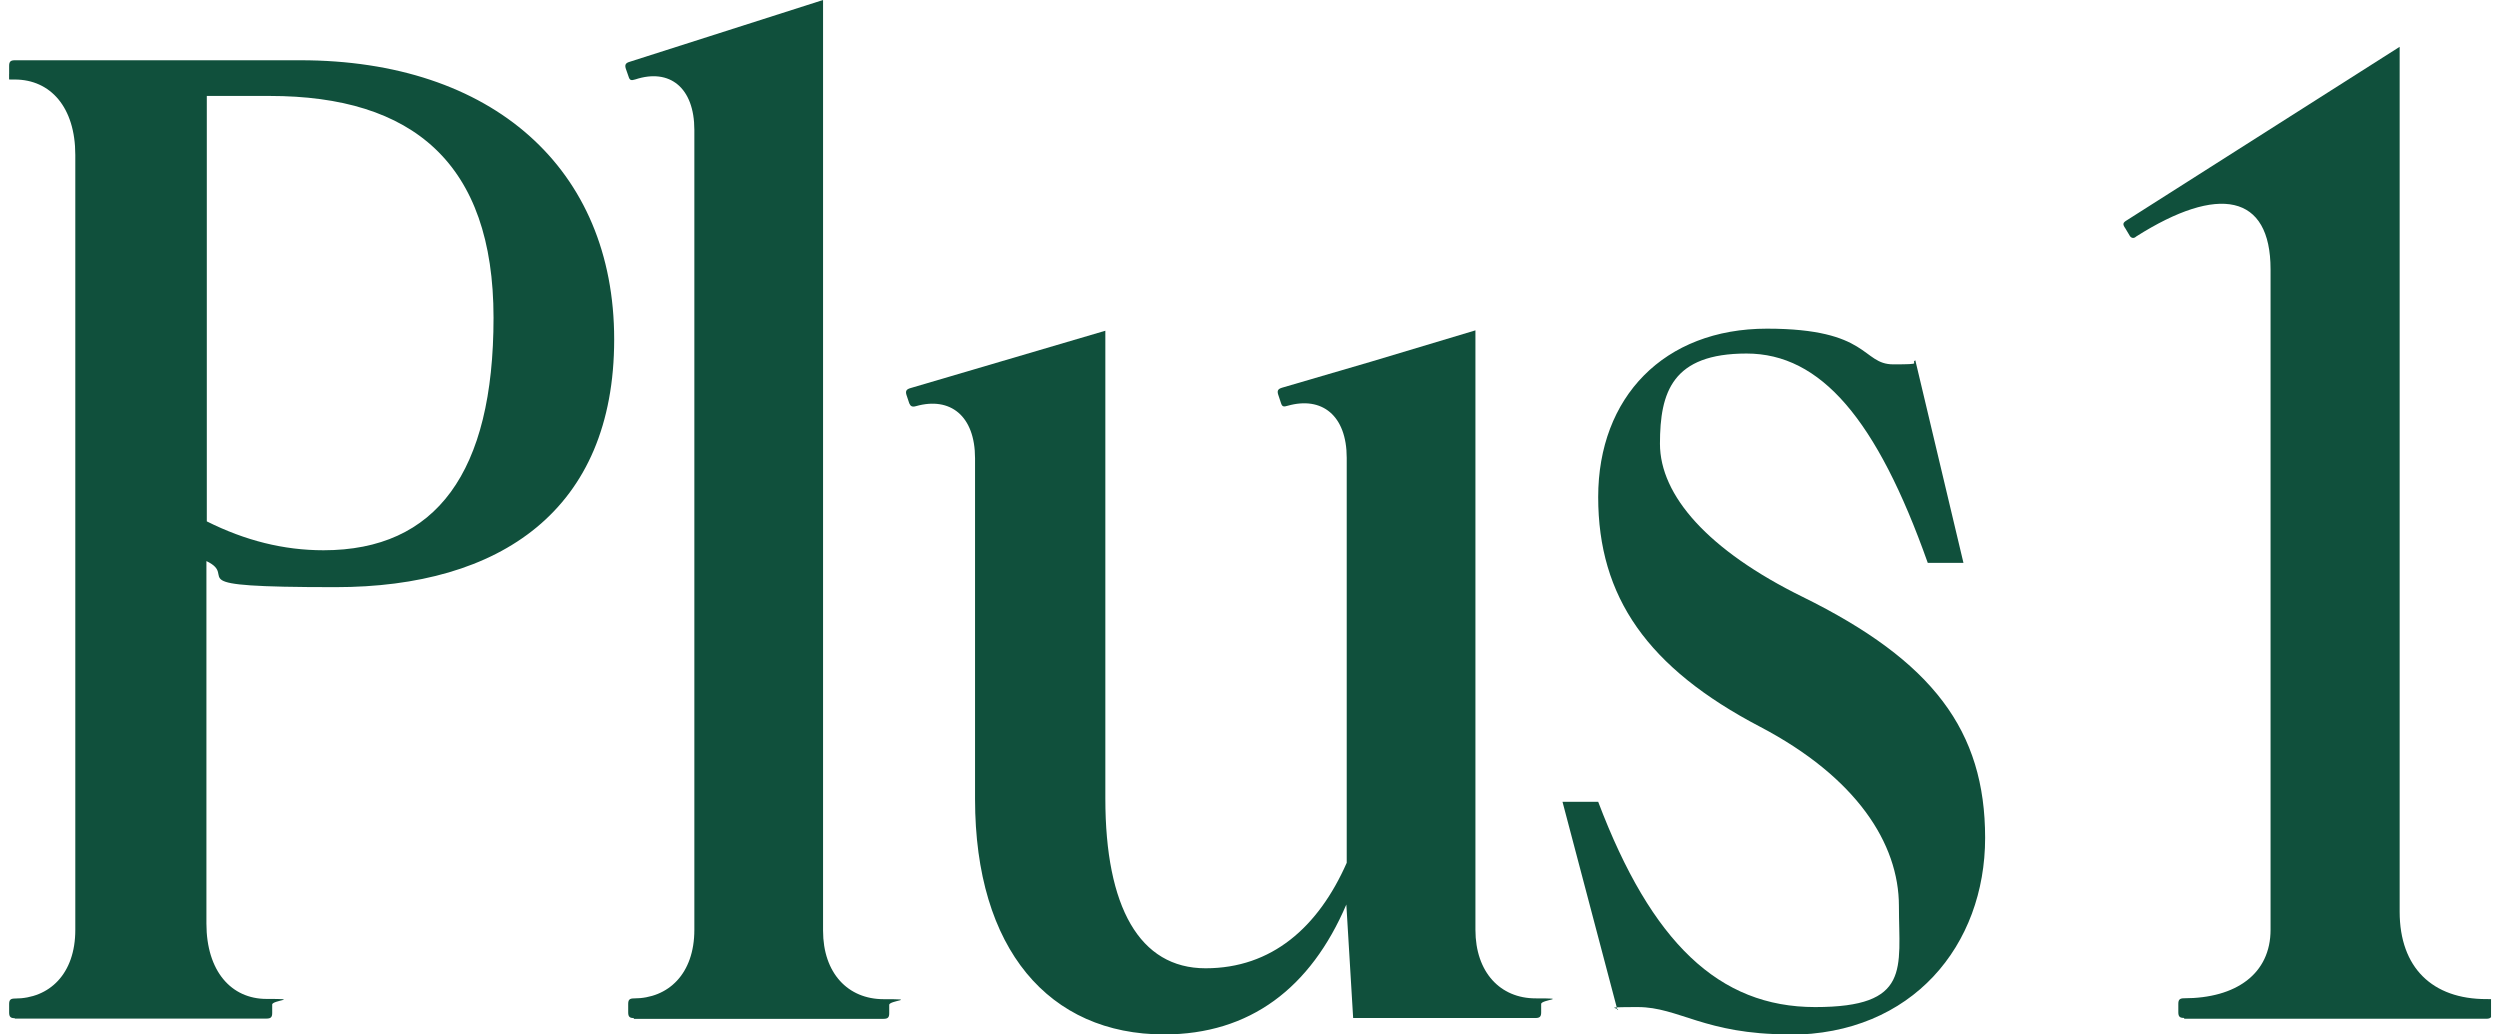
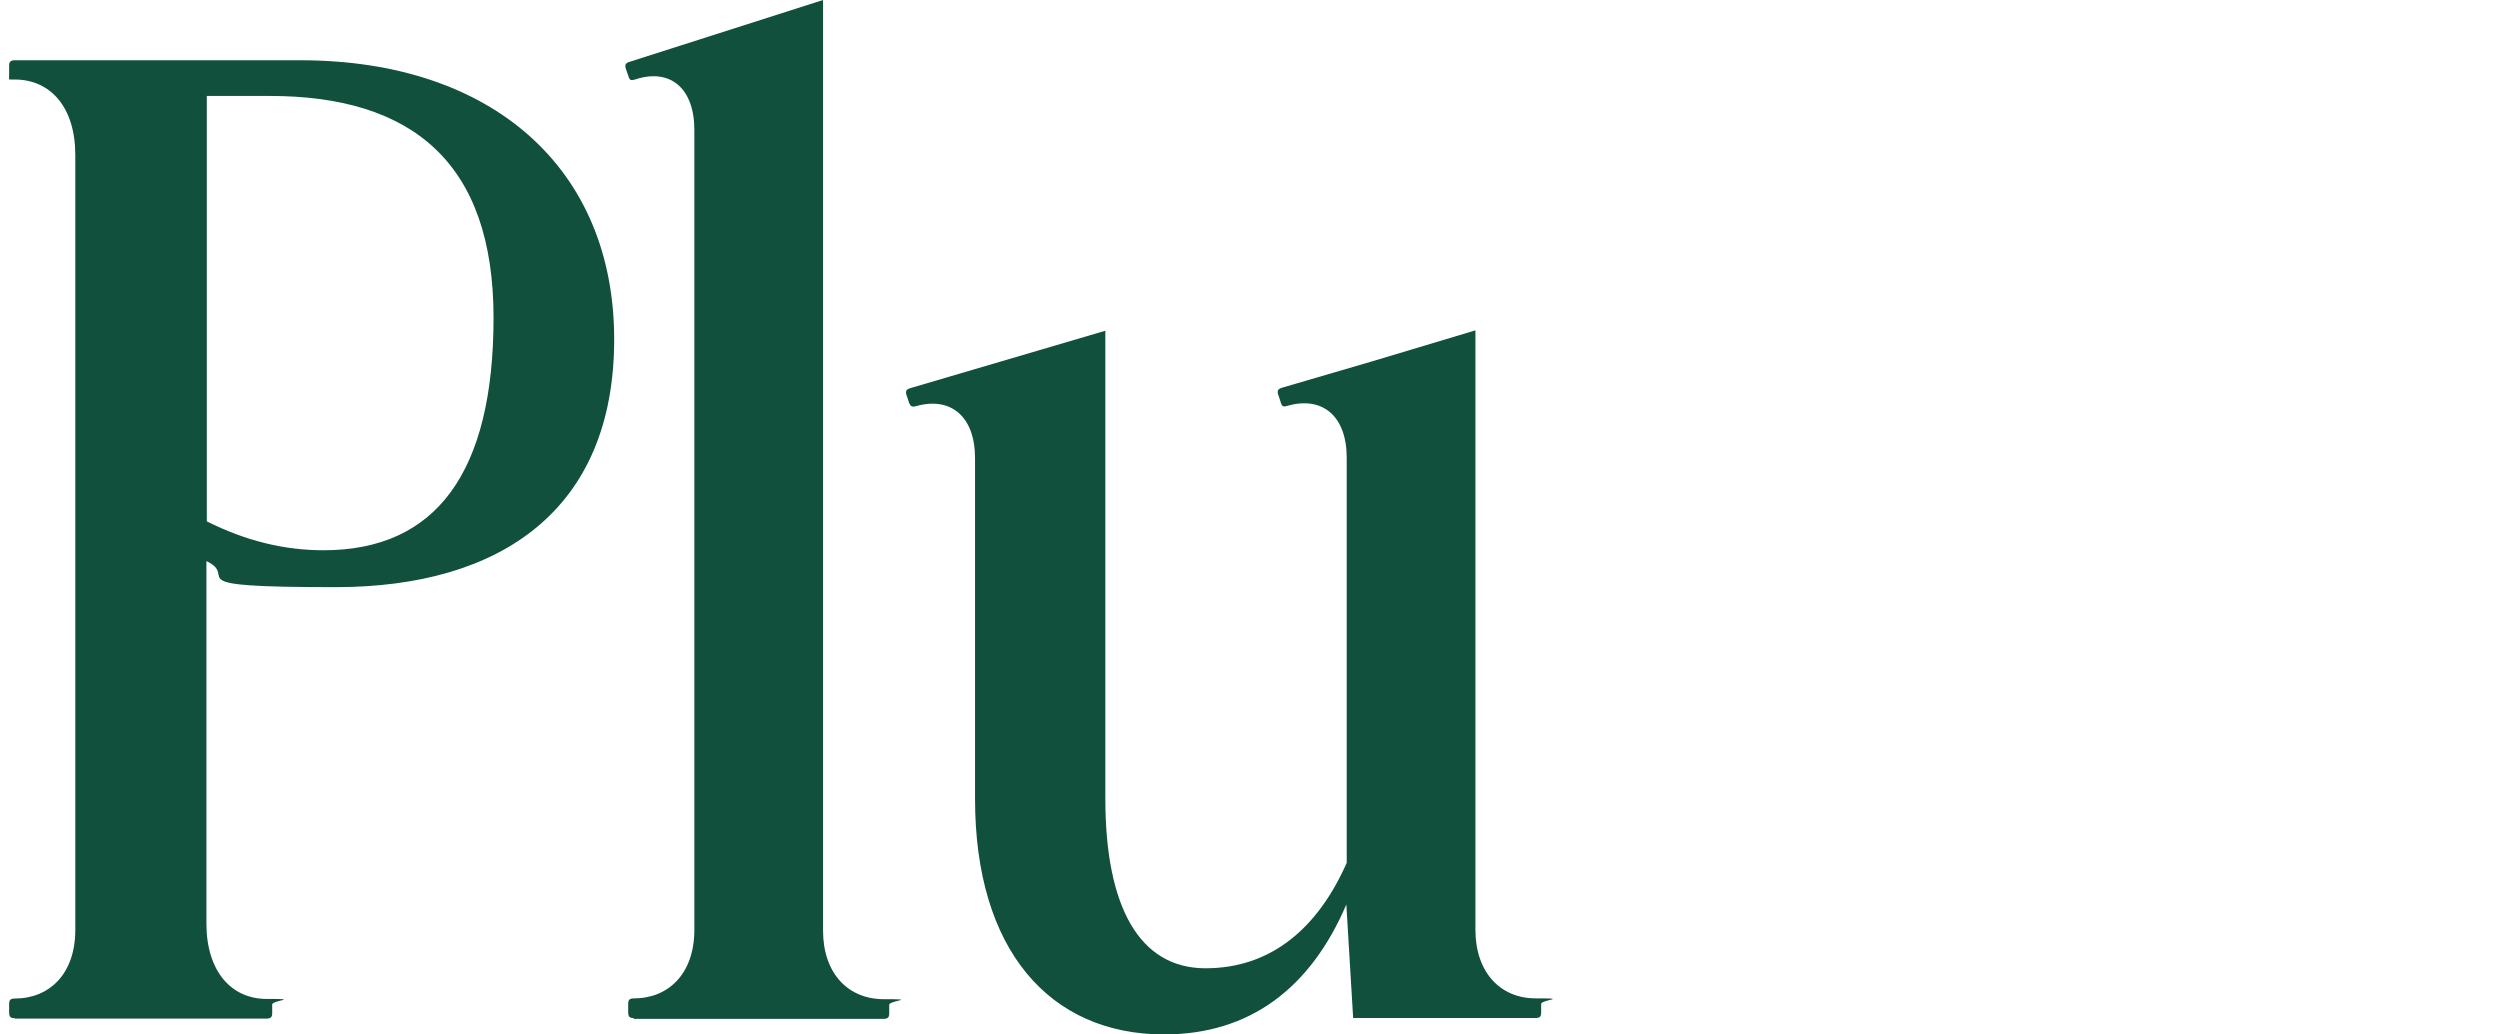
<svg xmlns="http://www.w3.org/2000/svg" width="58" height="24" viewBox="0 0 58 24" fill="none">
  <g clip-path="url(#clip0_3258_35743)">
-     <path d="M41.496 23.997C39.552 23.997 38.948 23.364 37.999 23.364C37.05 23.364 37.645 23.392 37.524 23.43L36.25 18.602H37.078C38.315 21.867 39.878 23.364 42.111 23.364C44.343 23.364 44.055 22.471 44.055 21.02C44.055 19.569 43.069 18.034 40.836 16.862C38.222 15.495 37.078 13.848 37.078 11.532C37.078 9.216 38.603 7.625 40.994 7.625C43.385 7.625 43.19 8.453 43.924 8.453C44.659 8.453 44.306 8.425 44.436 8.36L45.552 13.058H44.724C43.543 9.727 42.241 8.202 40.52 8.202C38.799 8.202 38.511 9.095 38.511 10.295C38.511 11.495 39.627 12.769 41.822 13.848C44.845 15.337 46.055 16.955 46.055 19.439C46.055 21.923 44.371 24.006 41.506 24.006L41.496 23.997Z" fill="#10503C" />
    <path d="M27.011 23.999C24.341 23.999 22.621 22.027 22.621 18.538V10.632C22.621 9.645 22.044 9.199 21.253 9.422C21.16 9.45 21.123 9.422 21.095 9.357L21.03 9.162C21.002 9.069 21.03 9.031 21.123 9.004L25.644 7.673V18.529C25.644 21.041 26.434 22.464 27.969 22.464C29.504 22.464 30.583 21.515 31.244 20.017V10.622C31.244 9.636 30.667 9.19 29.876 9.413C29.783 9.441 29.746 9.441 29.718 9.348L29.653 9.152C29.625 9.059 29.653 9.022 29.746 8.994L31.811 8.39L34.23 7.664V21.571C34.23 22.557 34.807 23.162 35.625 23.162C36.444 23.162 35.755 23.19 35.755 23.292V23.487C35.755 23.58 35.727 23.618 35.625 23.618H31.393L31.235 20.985C30.407 22.92 29.002 23.999 27.002 23.999H27.011Z" fill="#10503C" />
    <path d="M14.704 23.619C14.611 23.619 14.574 23.591 14.574 23.488V23.293C14.574 23.2 14.602 23.163 14.704 23.163C15.504 23.163 16.109 22.595 16.109 21.572V3.014C16.109 2.028 15.532 1.581 14.741 1.842C14.648 1.87 14.611 1.87 14.583 1.777L14.518 1.591C14.49 1.498 14.518 1.46 14.611 1.433L19.095 0V21.591C19.095 22.577 19.672 23.181 20.5 23.181C21.327 23.181 20.63 23.209 20.63 23.312V23.507C20.63 23.6 20.602 23.637 20.5 23.637H14.704V23.619Z" fill="#10503C" />
    <path d="M0.343 23.622C0.25 23.622 0.212 23.594 0.212 23.491V23.296C0.212 23.203 0.24 23.166 0.343 23.166C1.143 23.166 1.747 22.598 1.747 21.575V3.594C1.747 2.487 1.17 1.845 0.343 1.845C-0.485 1.845 0.212 1.817 0.212 1.715V1.529C0.212 1.436 0.24 1.398 0.343 1.398H6.966C11.422 1.398 14.249 3.91 14.249 7.873C14.249 11.836 11.608 13.622 7.784 13.622C3.961 13.622 5.589 13.398 4.789 13.017V21.426C4.789 22.533 5.366 23.175 6.184 23.175C7.003 23.175 6.315 23.203 6.315 23.305V23.501C6.315 23.594 6.287 23.631 6.184 23.631H0.343V23.622ZM4.798 12.096C5.691 12.543 6.584 12.766 7.505 12.766C10.119 12.766 11.45 10.961 11.45 7.371C11.45 3.78 9.57 2.226 6.259 2.226H4.798V12.096Z" fill="#10503C" />
-     <path d="M50.668 23.616C50.575 23.616 50.537 23.588 50.537 23.486V23.291C50.537 23.198 50.565 23.16 50.668 23.16C51.877 23.16 52.677 22.593 52.677 21.57V6.249C52.677 4.5 51.468 4.277 49.561 5.486C49.495 5.551 49.43 5.514 49.403 5.458L49.309 5.3C49.244 5.207 49.244 5.17 49.337 5.114L55.672 1.086V21.151C55.672 22.453 56.435 23.179 57.682 23.179C58.928 23.179 57.812 23.207 57.812 23.309V23.505C57.812 23.598 57.784 23.635 57.682 23.635H50.677L50.668 23.616Z" fill="#10503C" />
  </g>
  <defs>
    <clipPath id="clip0_3258_35743">
      <rect width="57.581" height="24" fill="white" transform="translate(0.211)" />
    </clipPath>
  </defs>
</svg>